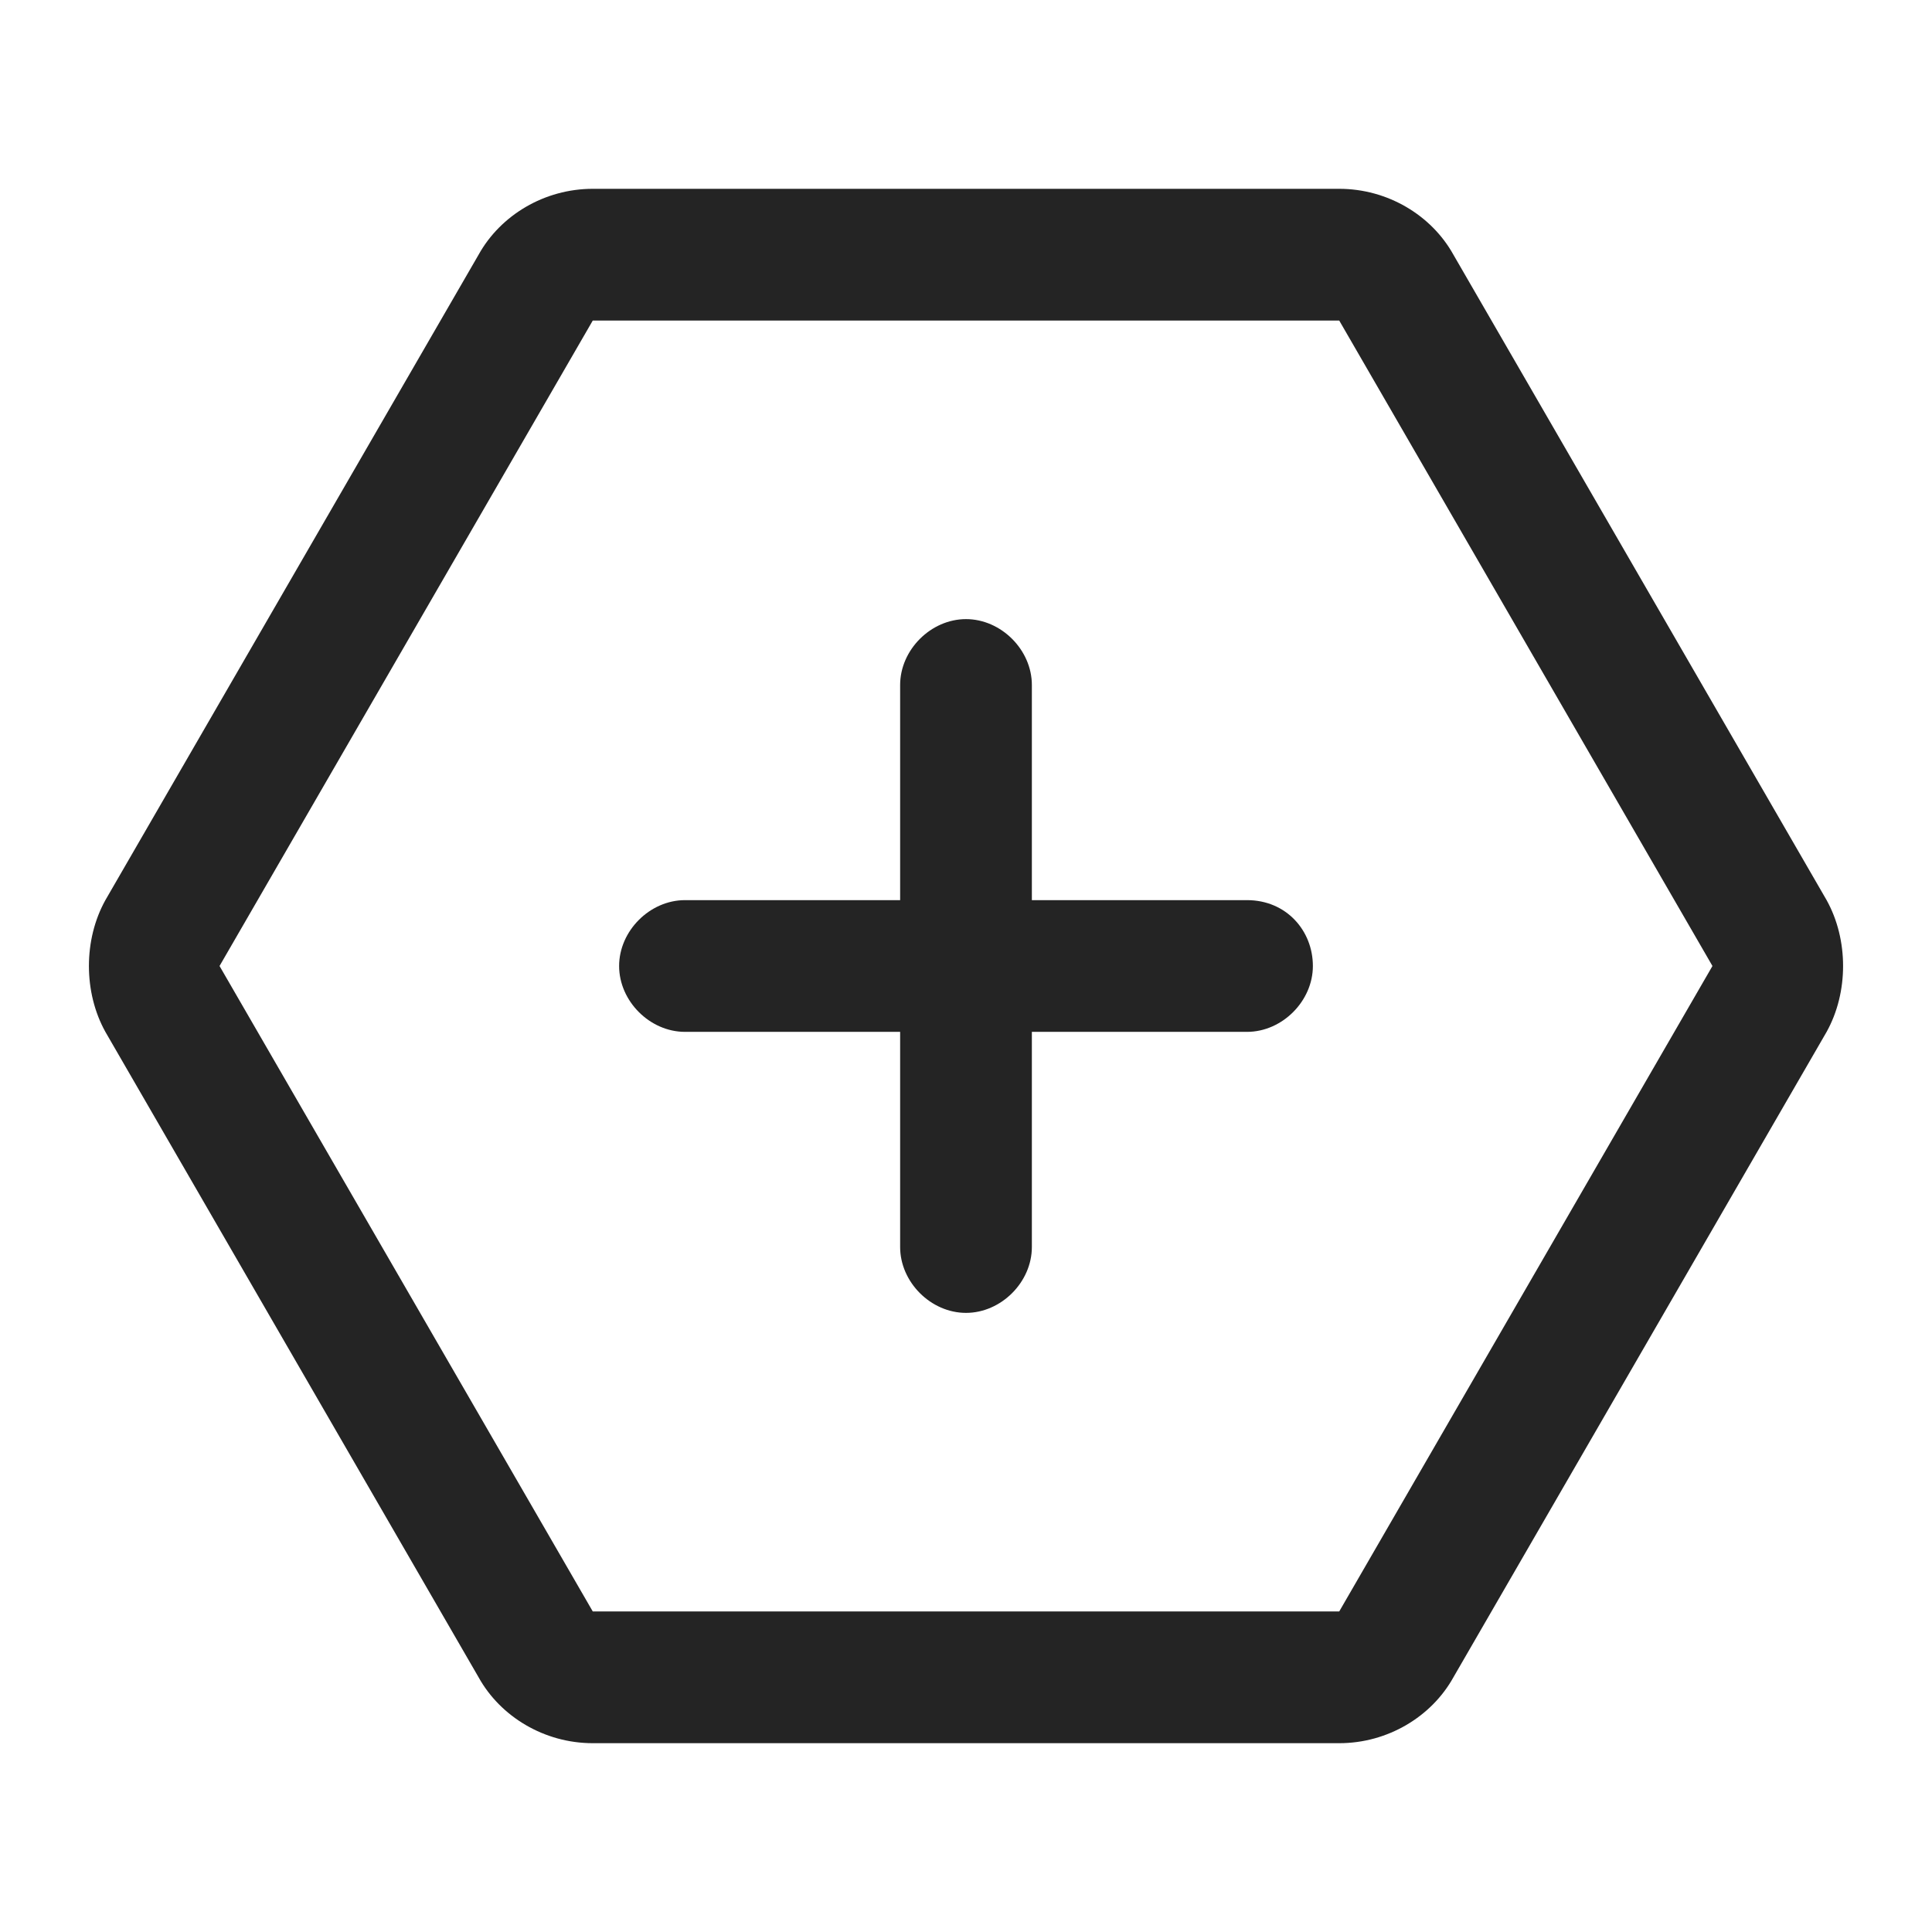
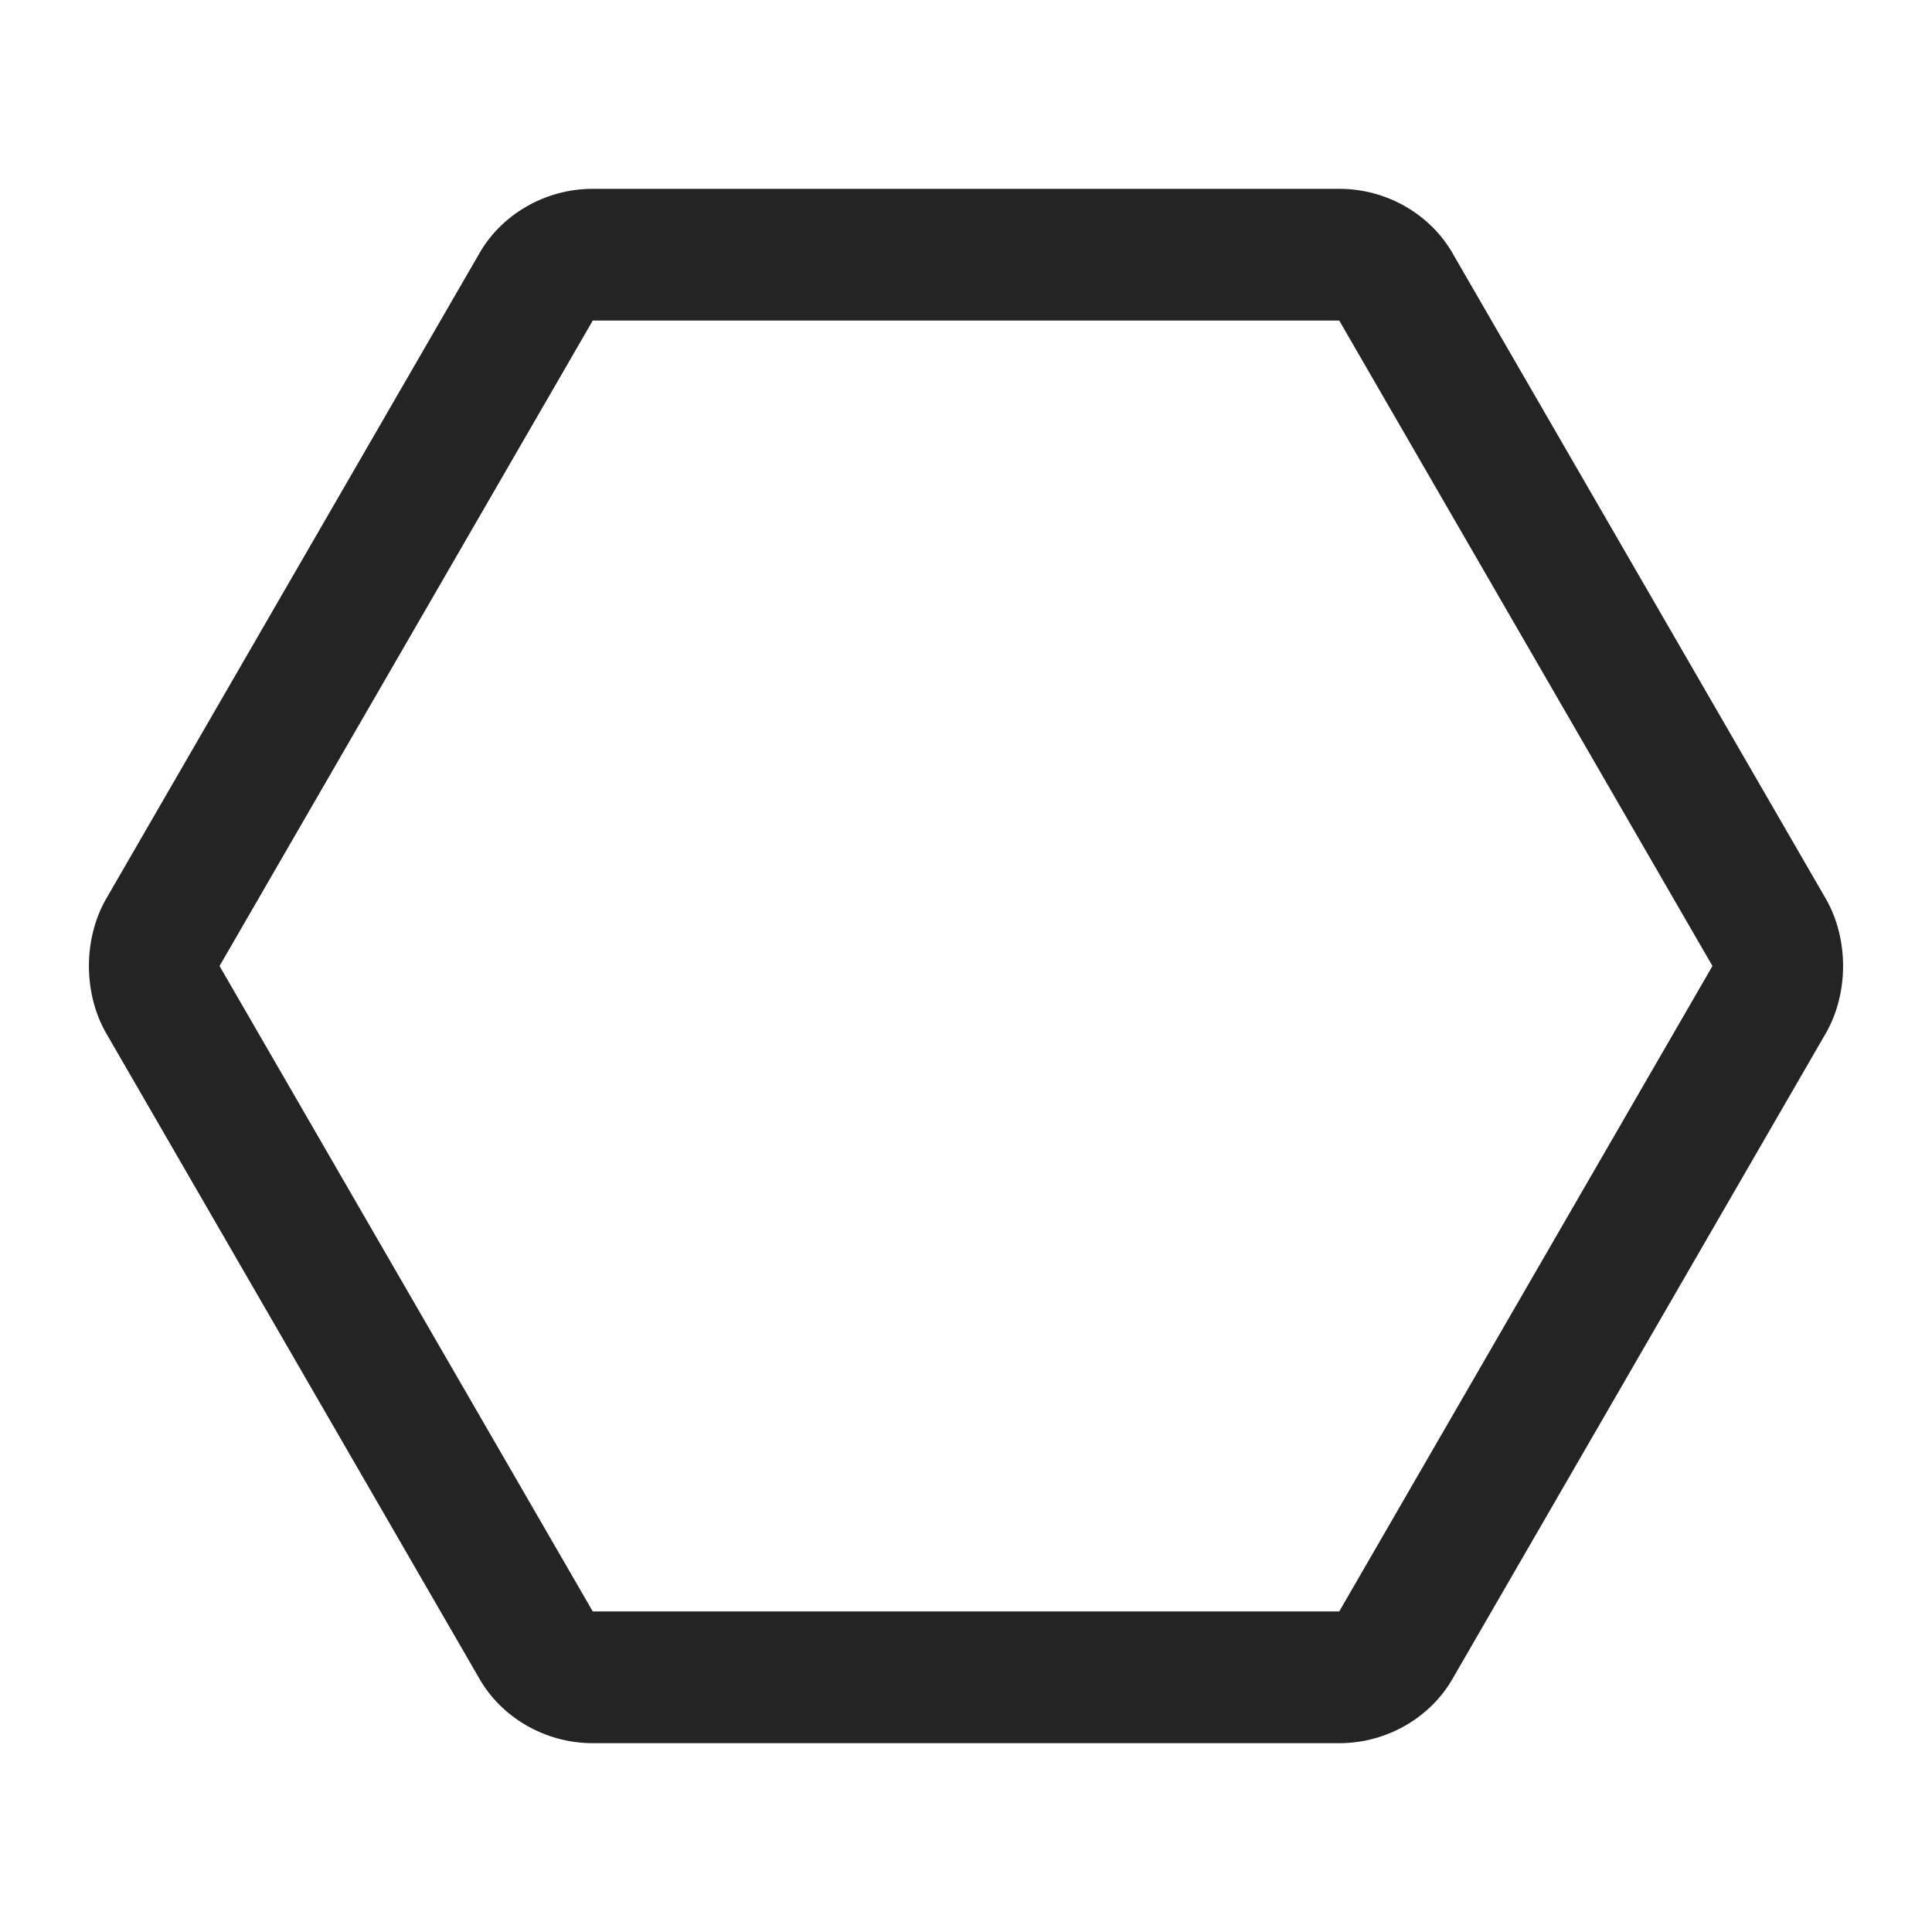
<svg xmlns="http://www.w3.org/2000/svg" enable-background="new 0 0 44 44" viewBox="0 0 44 44">
  <g fill="#242424">
    <path d="m41.6 20.5-8.5-14.7c-.5-.9-1.5-1.5-2.6-1.5h-17c-1.1 0-2.1.6-2.6 1.5l-8.5 14.7c-.5.9-.5 2.1 0 3l8.5 14.7c.5.9 1.5 1.5 2.6 1.5h17c1.1 0 2.1-.6 2.6-1.5l8.5-14.7c.5-.9.5-2.1 0-3zm-11.1 16.2h-17l-8.5-14.7 8.5-14.7h17l8.5 14.7z" />
-     <path d="m28.4 20.5h-4.9v-4.9c0-.8-.7-1.5-1.5-1.5s-1.5.7-1.5 1.5v4.9h-4.9c-.8 0-1.5.7-1.5 1.5s.7 1.5 1.5 1.5h4.9v4.9c0 .8.7 1.5 1.5 1.5s1.5-.7 1.5-1.5v-4.9h4.9c.8 0 1.5-.7 1.5-1.5s-.6-1.5-1.5-1.5z" />
  </g>
</svg>